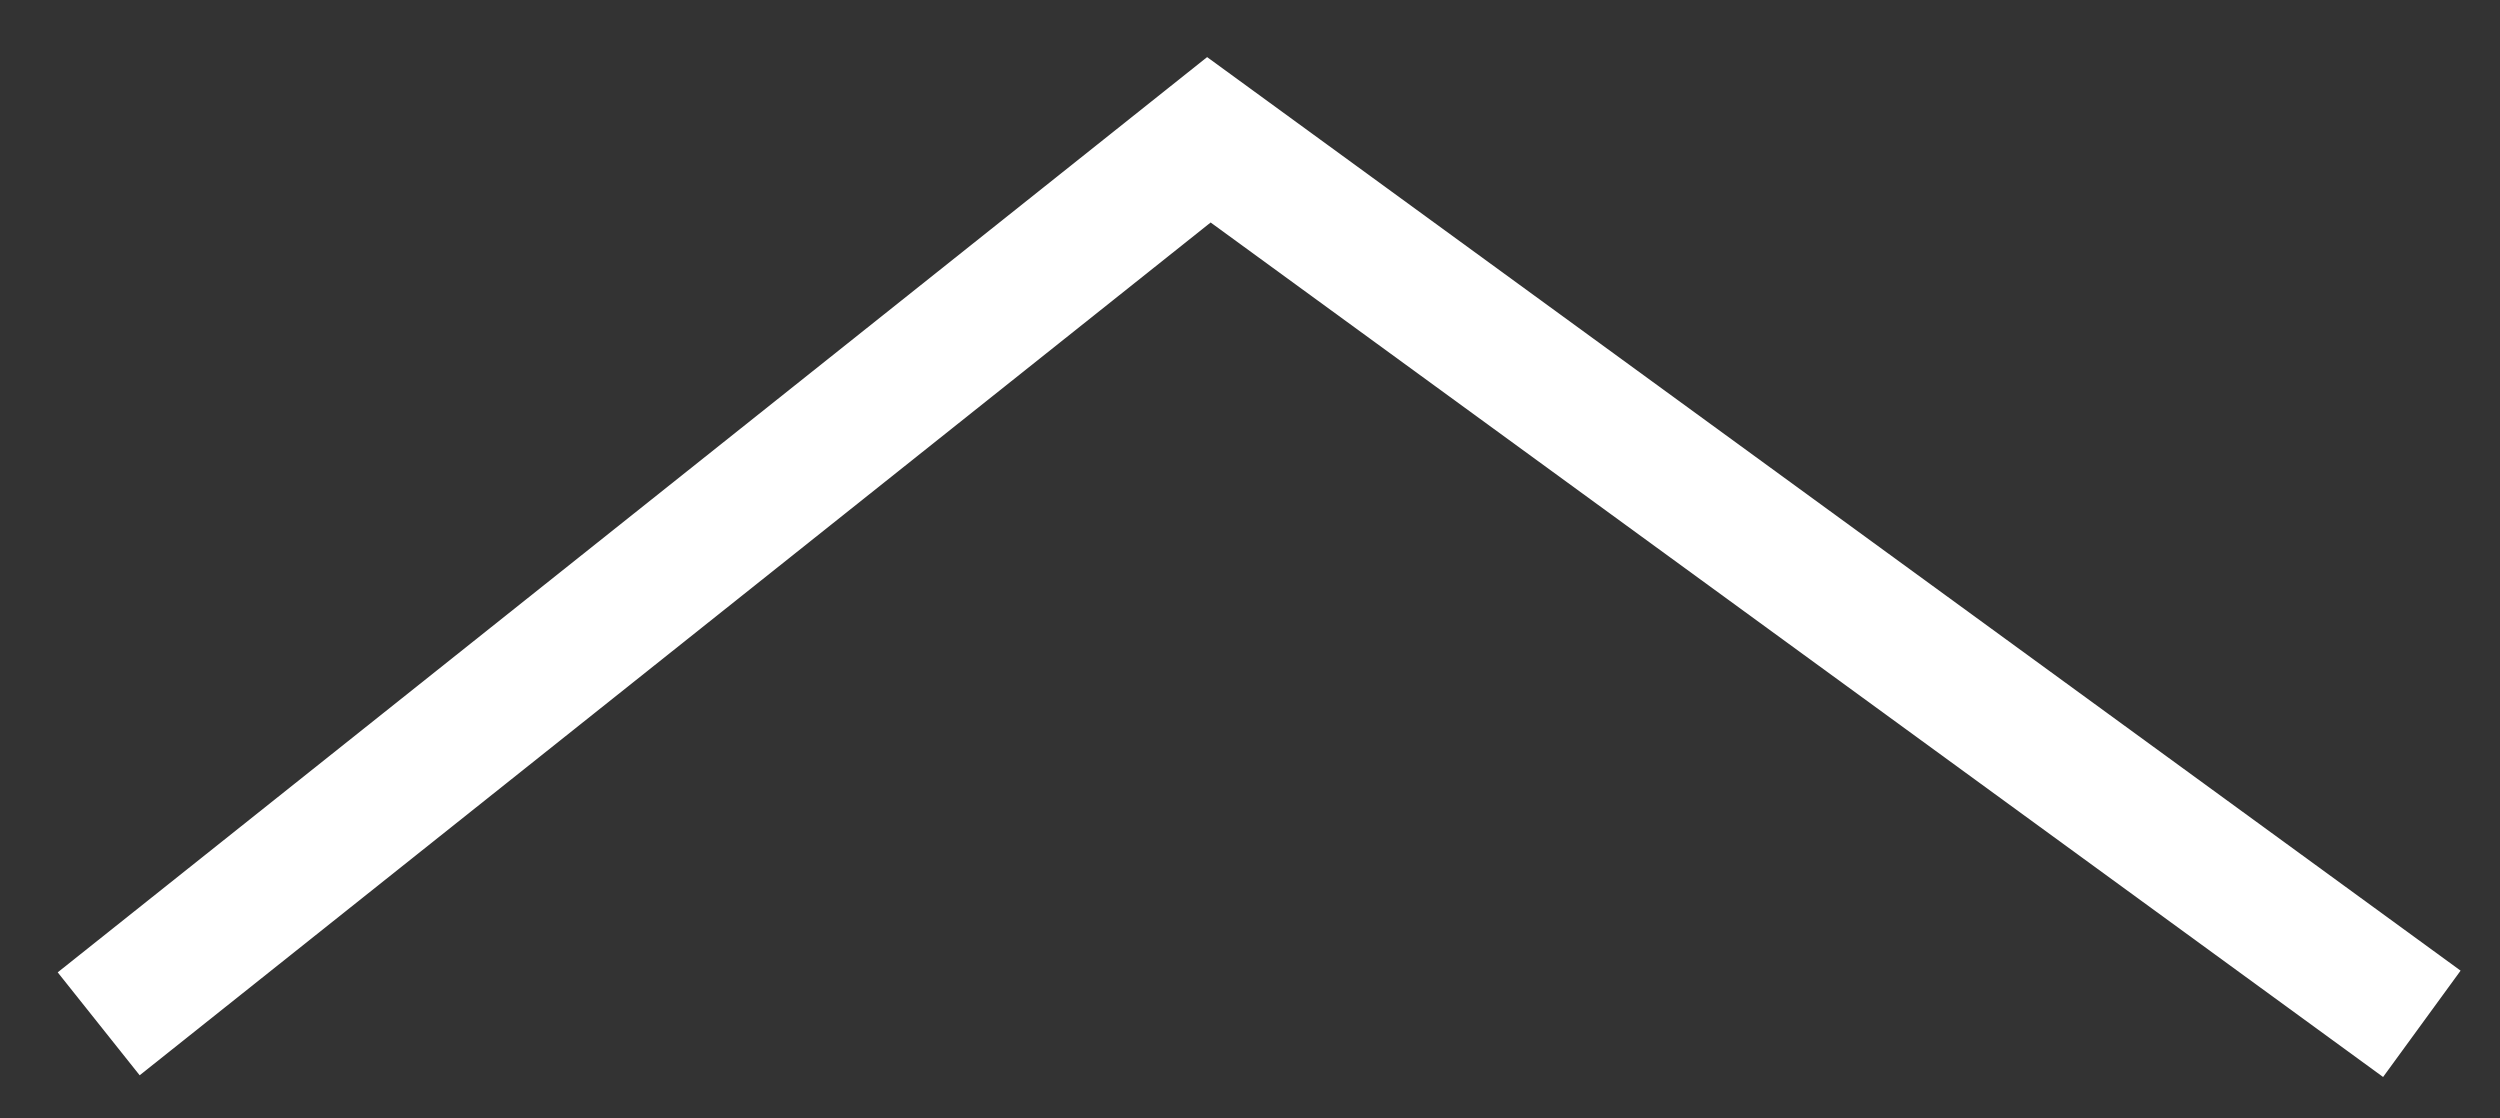
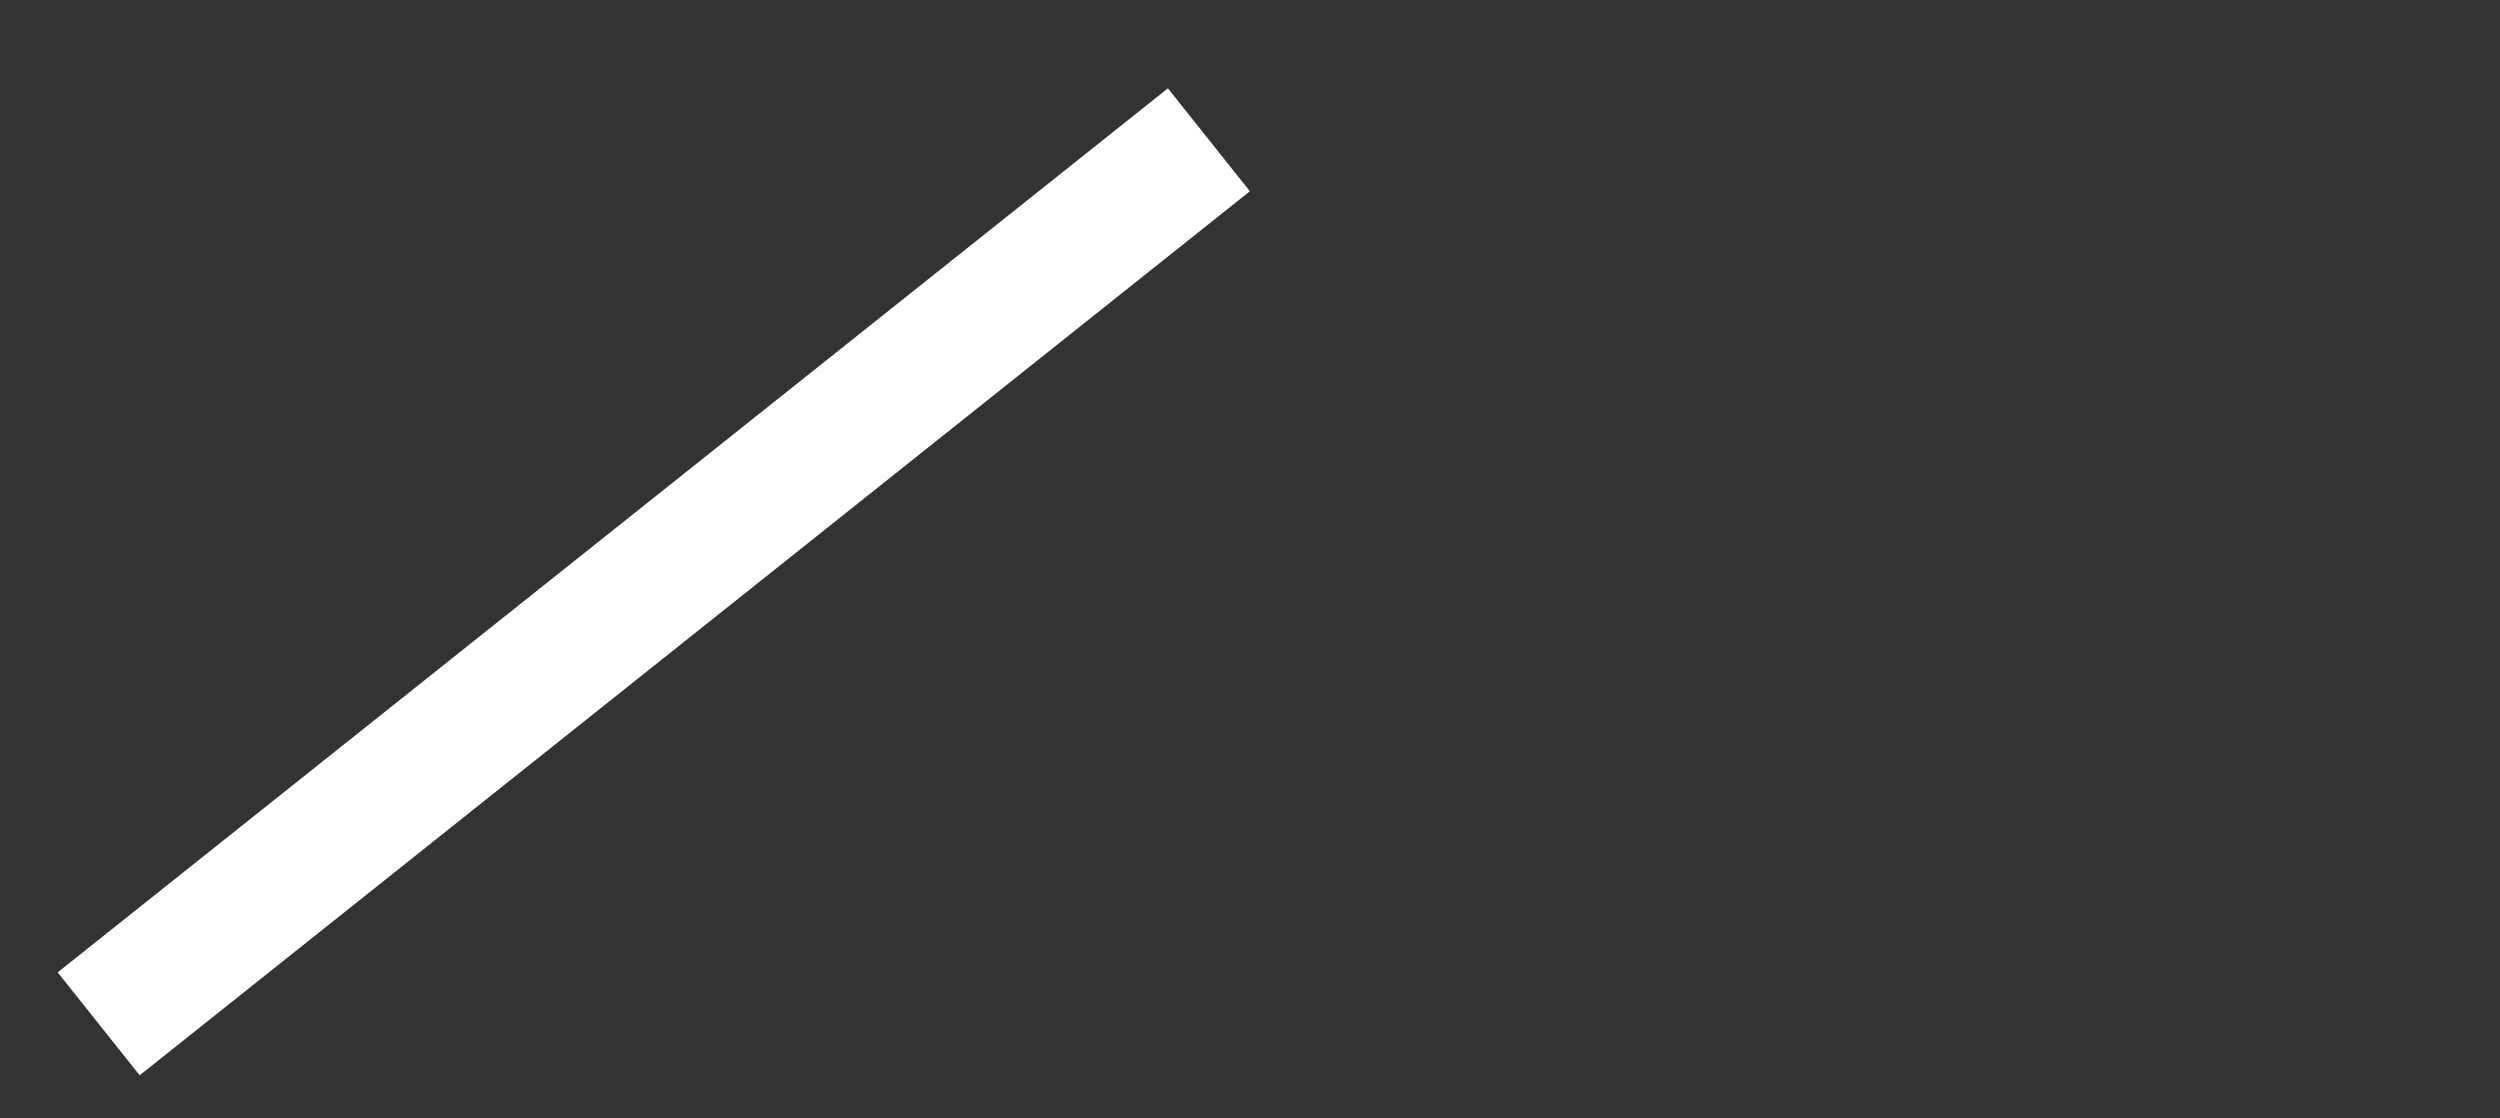
<svg xmlns="http://www.w3.org/2000/svg" width="38" height="17" viewBox="0 0 38 17" fill="none">
  <rect x="0" y="0" width="38" height="17" fill="#333333" stroke="none" />
-   <path d="M1.5 15.562L18.375 2.125L36.812 15.562" stroke="white" stroke-width="2" />
+   <path d="M1.5 15.562L18.375 2.125" stroke="white" stroke-width="2" />
</svg>